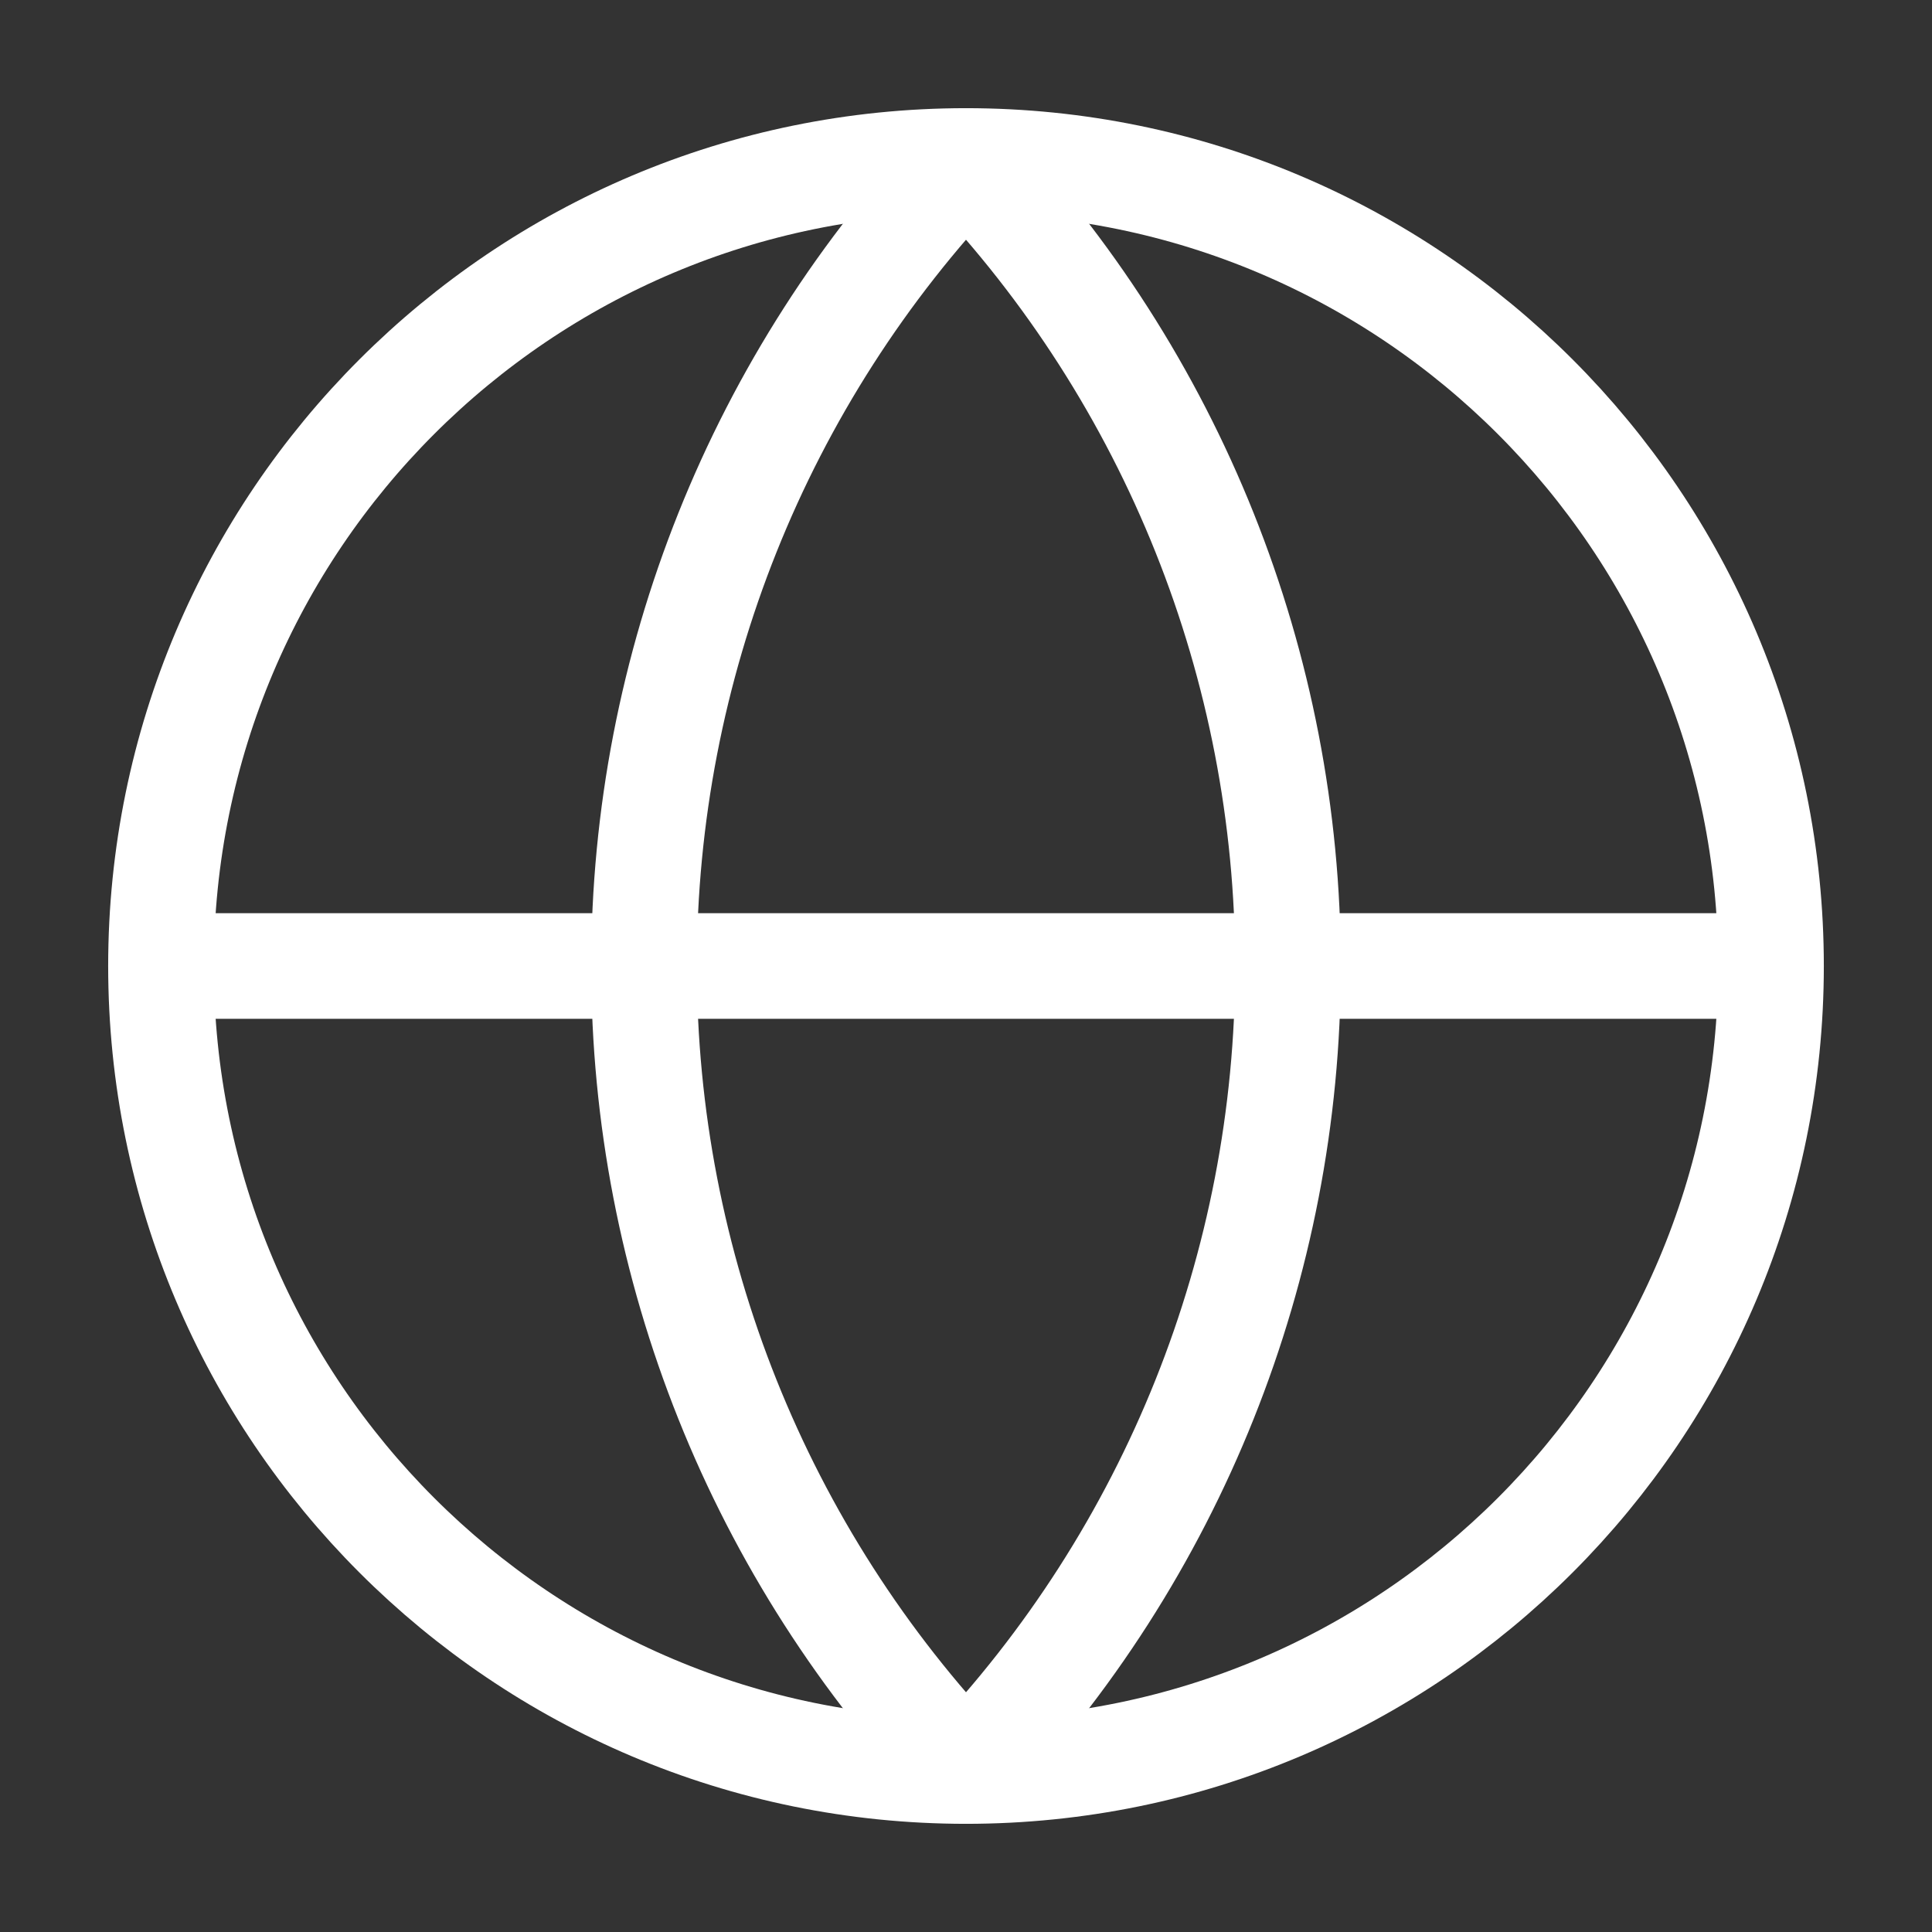
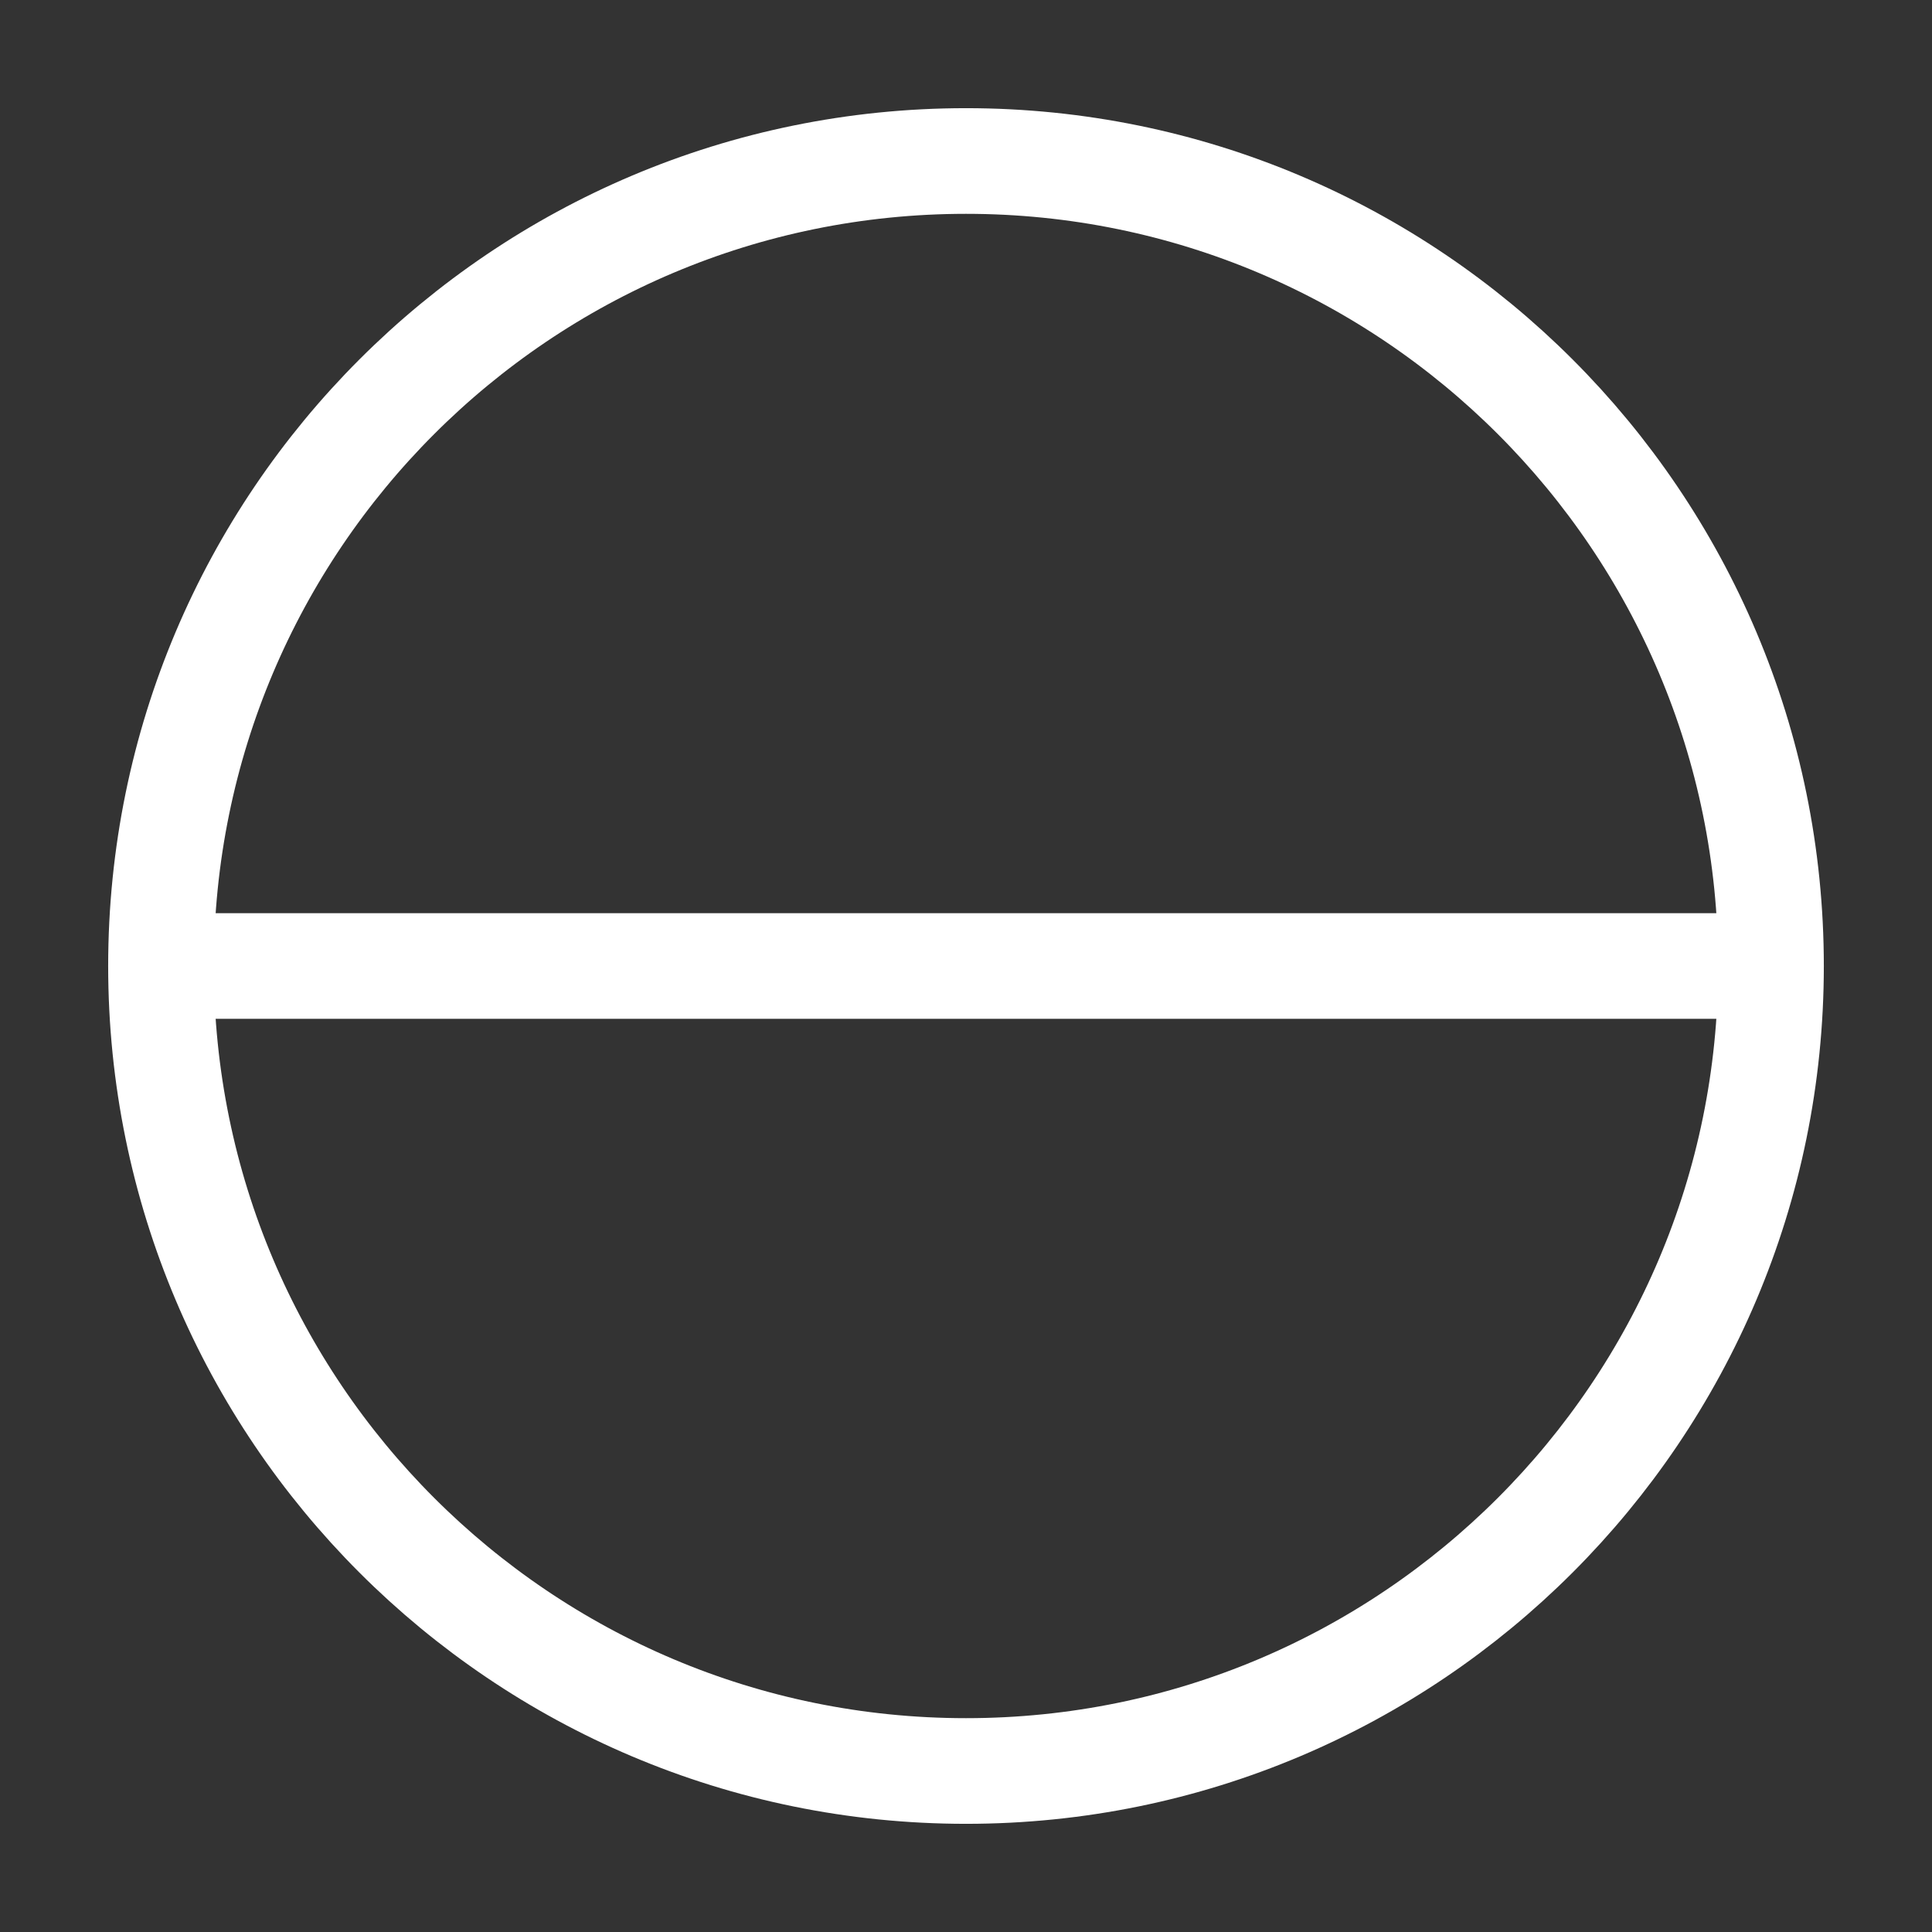
<svg xmlns="http://www.w3.org/2000/svg" width="512" height="512" viewBox="0 0 512 512" fill="none">
  <rect x="0" y="0" width="512" height="512" fill="#333333" stroke="none" />
  <path d="M256 469.333C373.821 469.333 469.333 373.821 469.333 256C469.333 138.179 373.821 42.667 256 42.667C138.179 42.667 42.667 138.179 42.667 256C42.667 373.821 138.179 469.333 256 469.333Z" stroke="white" stroke-width="28" stroke-linecap="round" stroke-linejoin="round" />
-   <path d="M256 42.667C201.221 100.185 170.667 176.571 170.667 256C170.667 335.43 201.221 411.815 256 469.333C310.779 411.815 341.333 335.43 341.333 256C341.333 176.571 310.779 100.185 256 42.667Z" stroke="white" stroke-width="28" stroke-linecap="round" stroke-linejoin="round" />
  <path d="M42.667 256H469.333" stroke="white" stroke-width="28" stroke-linecap="round" stroke-linejoin="round" />
</svg>